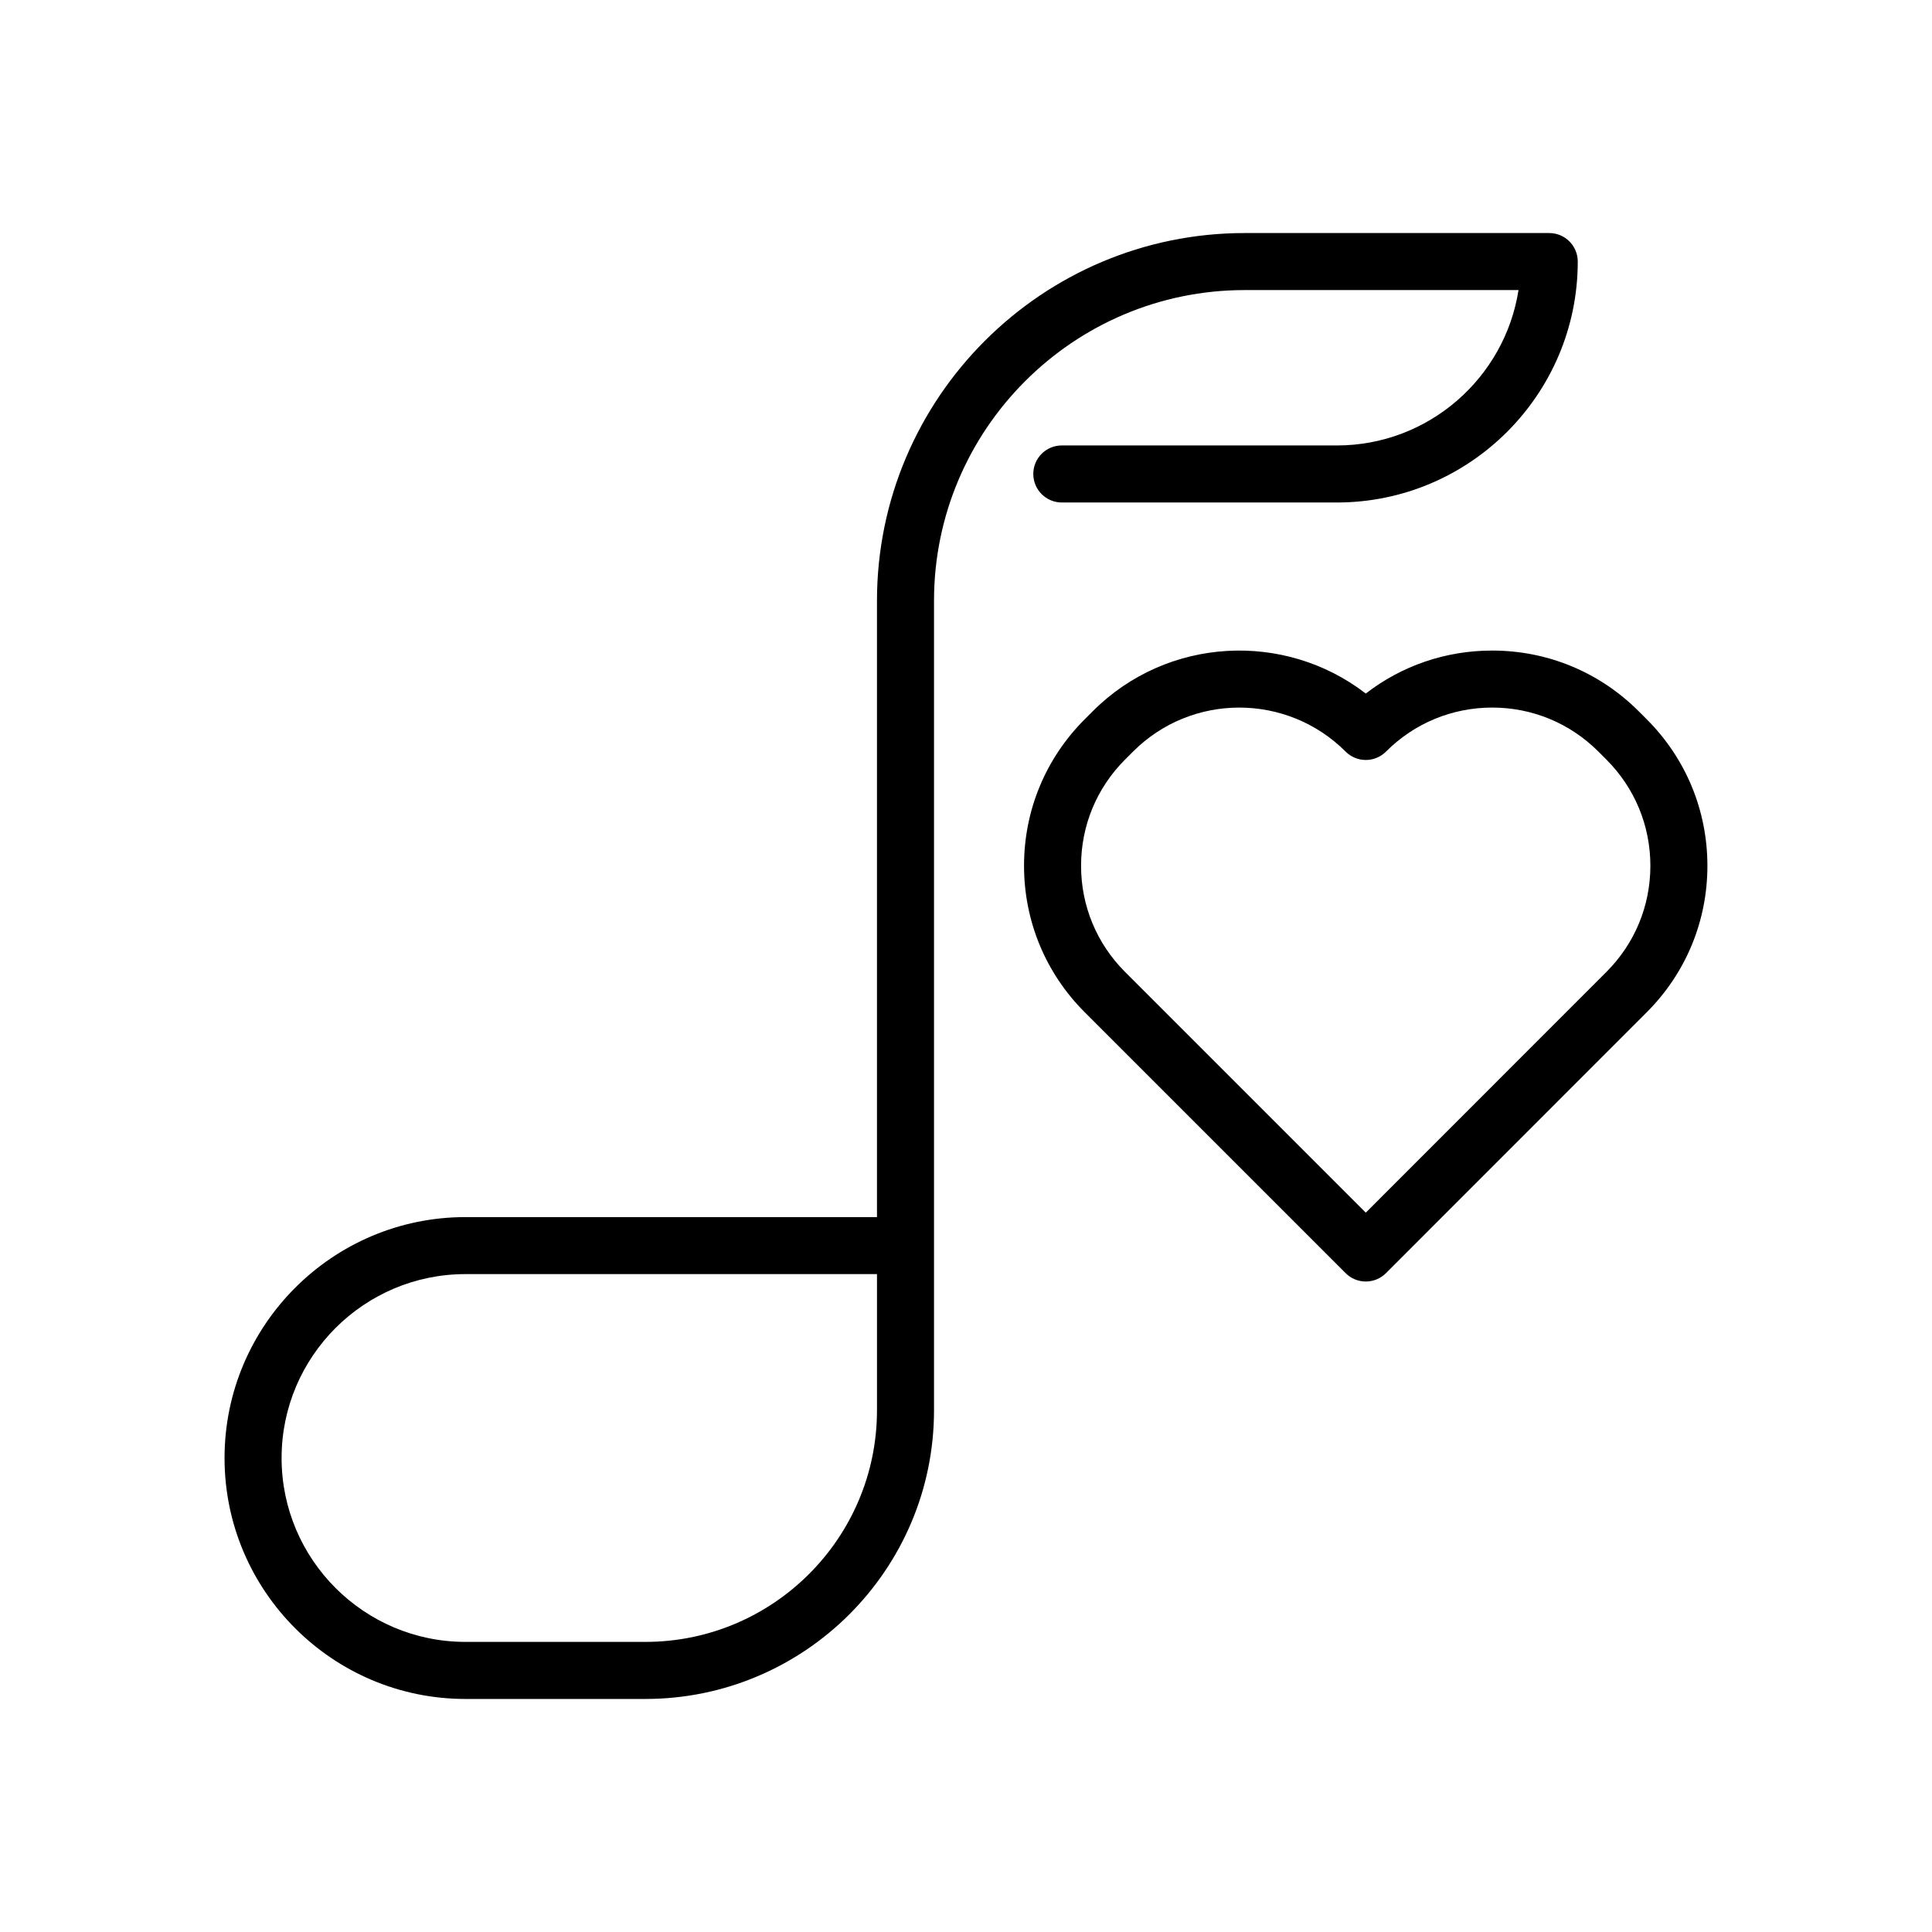
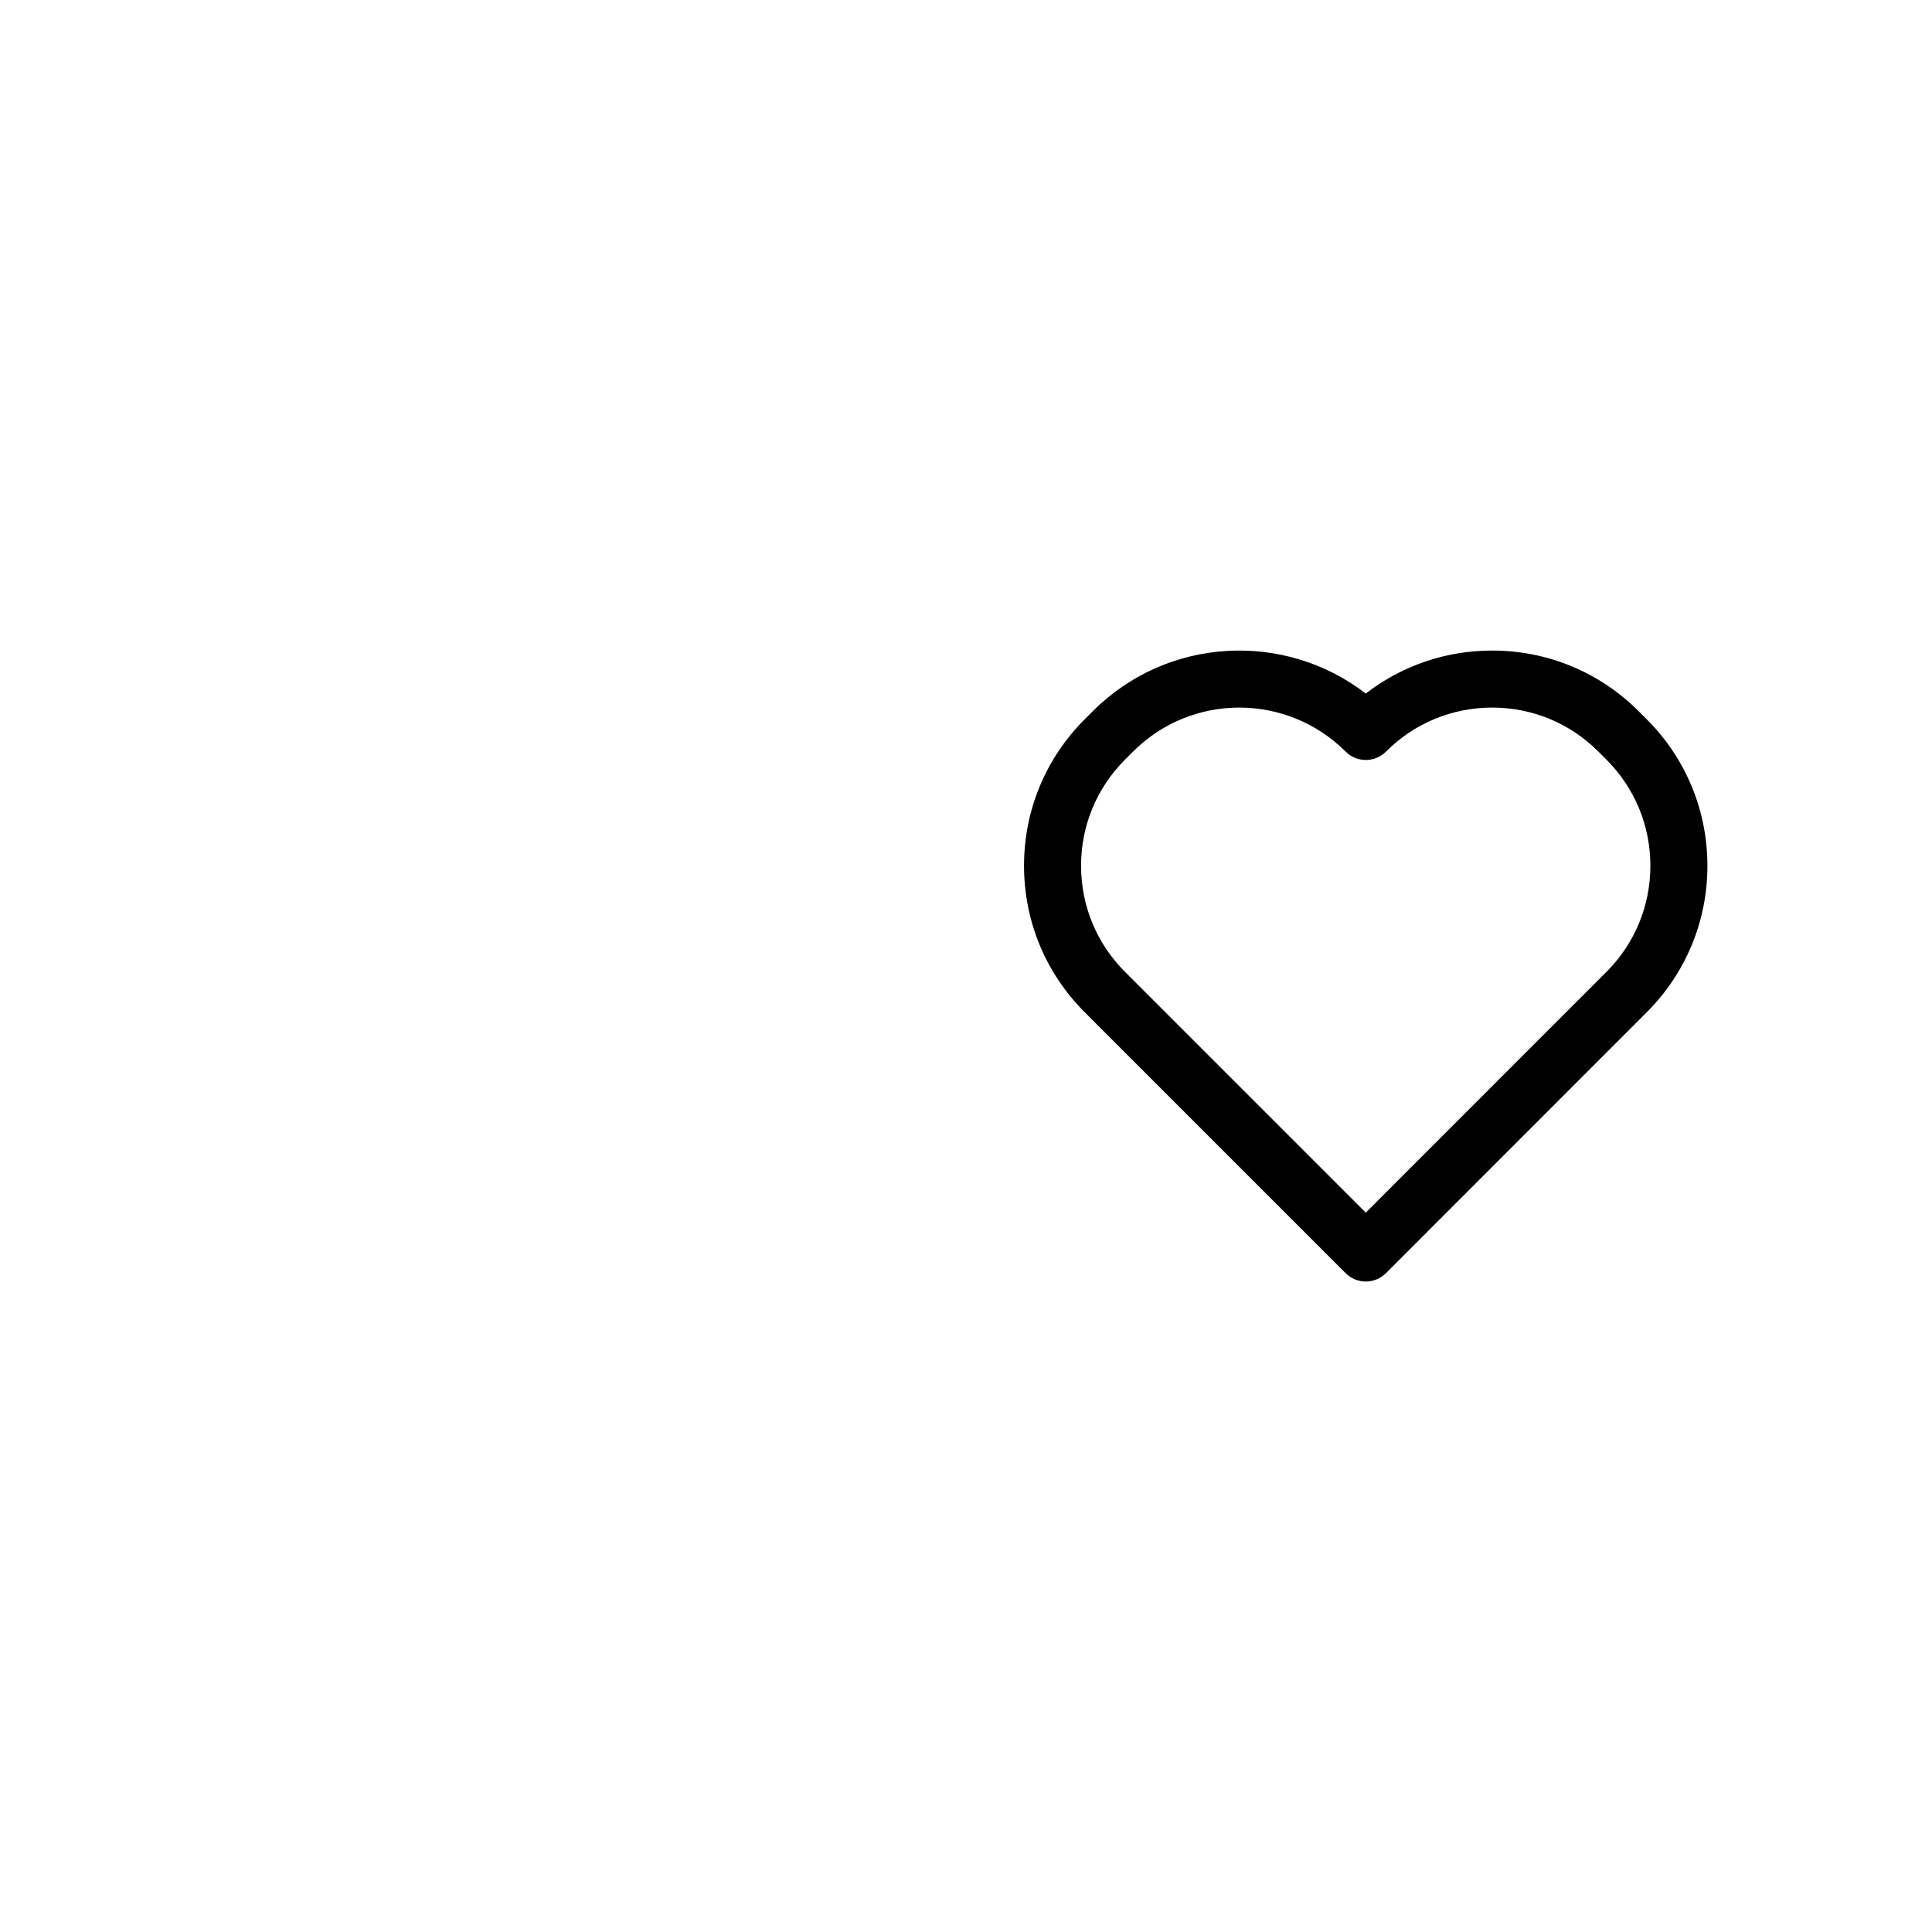
<svg xmlns="http://www.w3.org/2000/svg" fill="#000000" width="800px" height="800px" version="1.1" viewBox="144 144 512 512">
  <g>
    <path d="m578.25 332.47c-10.367-10.363-24.148-16.066-38.805-16.066h-0.027c-12.27 0.004-23.922 4.008-33.473 11.391-21.512-16.602-52.613-15.055-72.32 4.66l-2.156 2.152c-10.375 10.367-16.09 24.156-16.09 38.82 0 14.668 5.711 28.453 16.082 38.828l69.145 69.145c1.418 1.418 3.34 2.215 5.344 2.215s3.93-0.797 5.344-2.215l69.117-69.145c10.367-10.375 16.074-24.164 16.07-38.828-0.004-14.668-5.719-28.453-16.09-38.82zm-8.531 69.094-63.773 63.801-63.801-63.801c-7.516-7.516-11.652-17.508-11.652-28.137 0.004-10.629 4.144-20.621 11.664-28.137l2.156-2.152c7.75-7.746 17.922-11.621 28.105-11.621 10.199 0 20.41 3.891 28.188 11.668 1.418 1.418 3.34 2.215 5.344 2.215h0.004c2.004 0 3.926-0.797 5.344-2.215 7.512-7.519 17.504-11.664 28.133-11.672h0.02c10.621 0 20.609 4.137 28.121 11.645l2.141 2.141c7.512 7.516 11.652 17.504 11.656 28.133 0 10.625-4.133 20.617-11.648 28.133z" />
-     <path d="m267.36 594.24h47.676c42.176 0 76.488-34.312 76.488-76.488v-214.54c0-45.402 36.938-82.34 82.34-82.34h72.559c-3.644 23.297-23.848 41.18-48.148 41.18l-72.883-0.004c-4.176 0-7.559 3.383-7.559 7.559s3.383 7.559 7.559 7.559h72.883c35.207 0 63.848-28.641 63.848-63.848 0-4.176-3.383-7.559-7.559-7.559h-80.703c-53.738 0-97.453 43.715-97.453 97.453v163.33h-109.05c-35.207 0-63.852 28.641-63.852 63.848s28.645 63.852 63.852 63.852zm0-112.59h109.05v36.098c0 33.84-27.531 61.371-61.371 61.371h-47.676c-26.879 0-48.738-21.859-48.738-48.734 0-26.871 21.859-48.734 48.734-48.734z" />
  </g>
</svg>